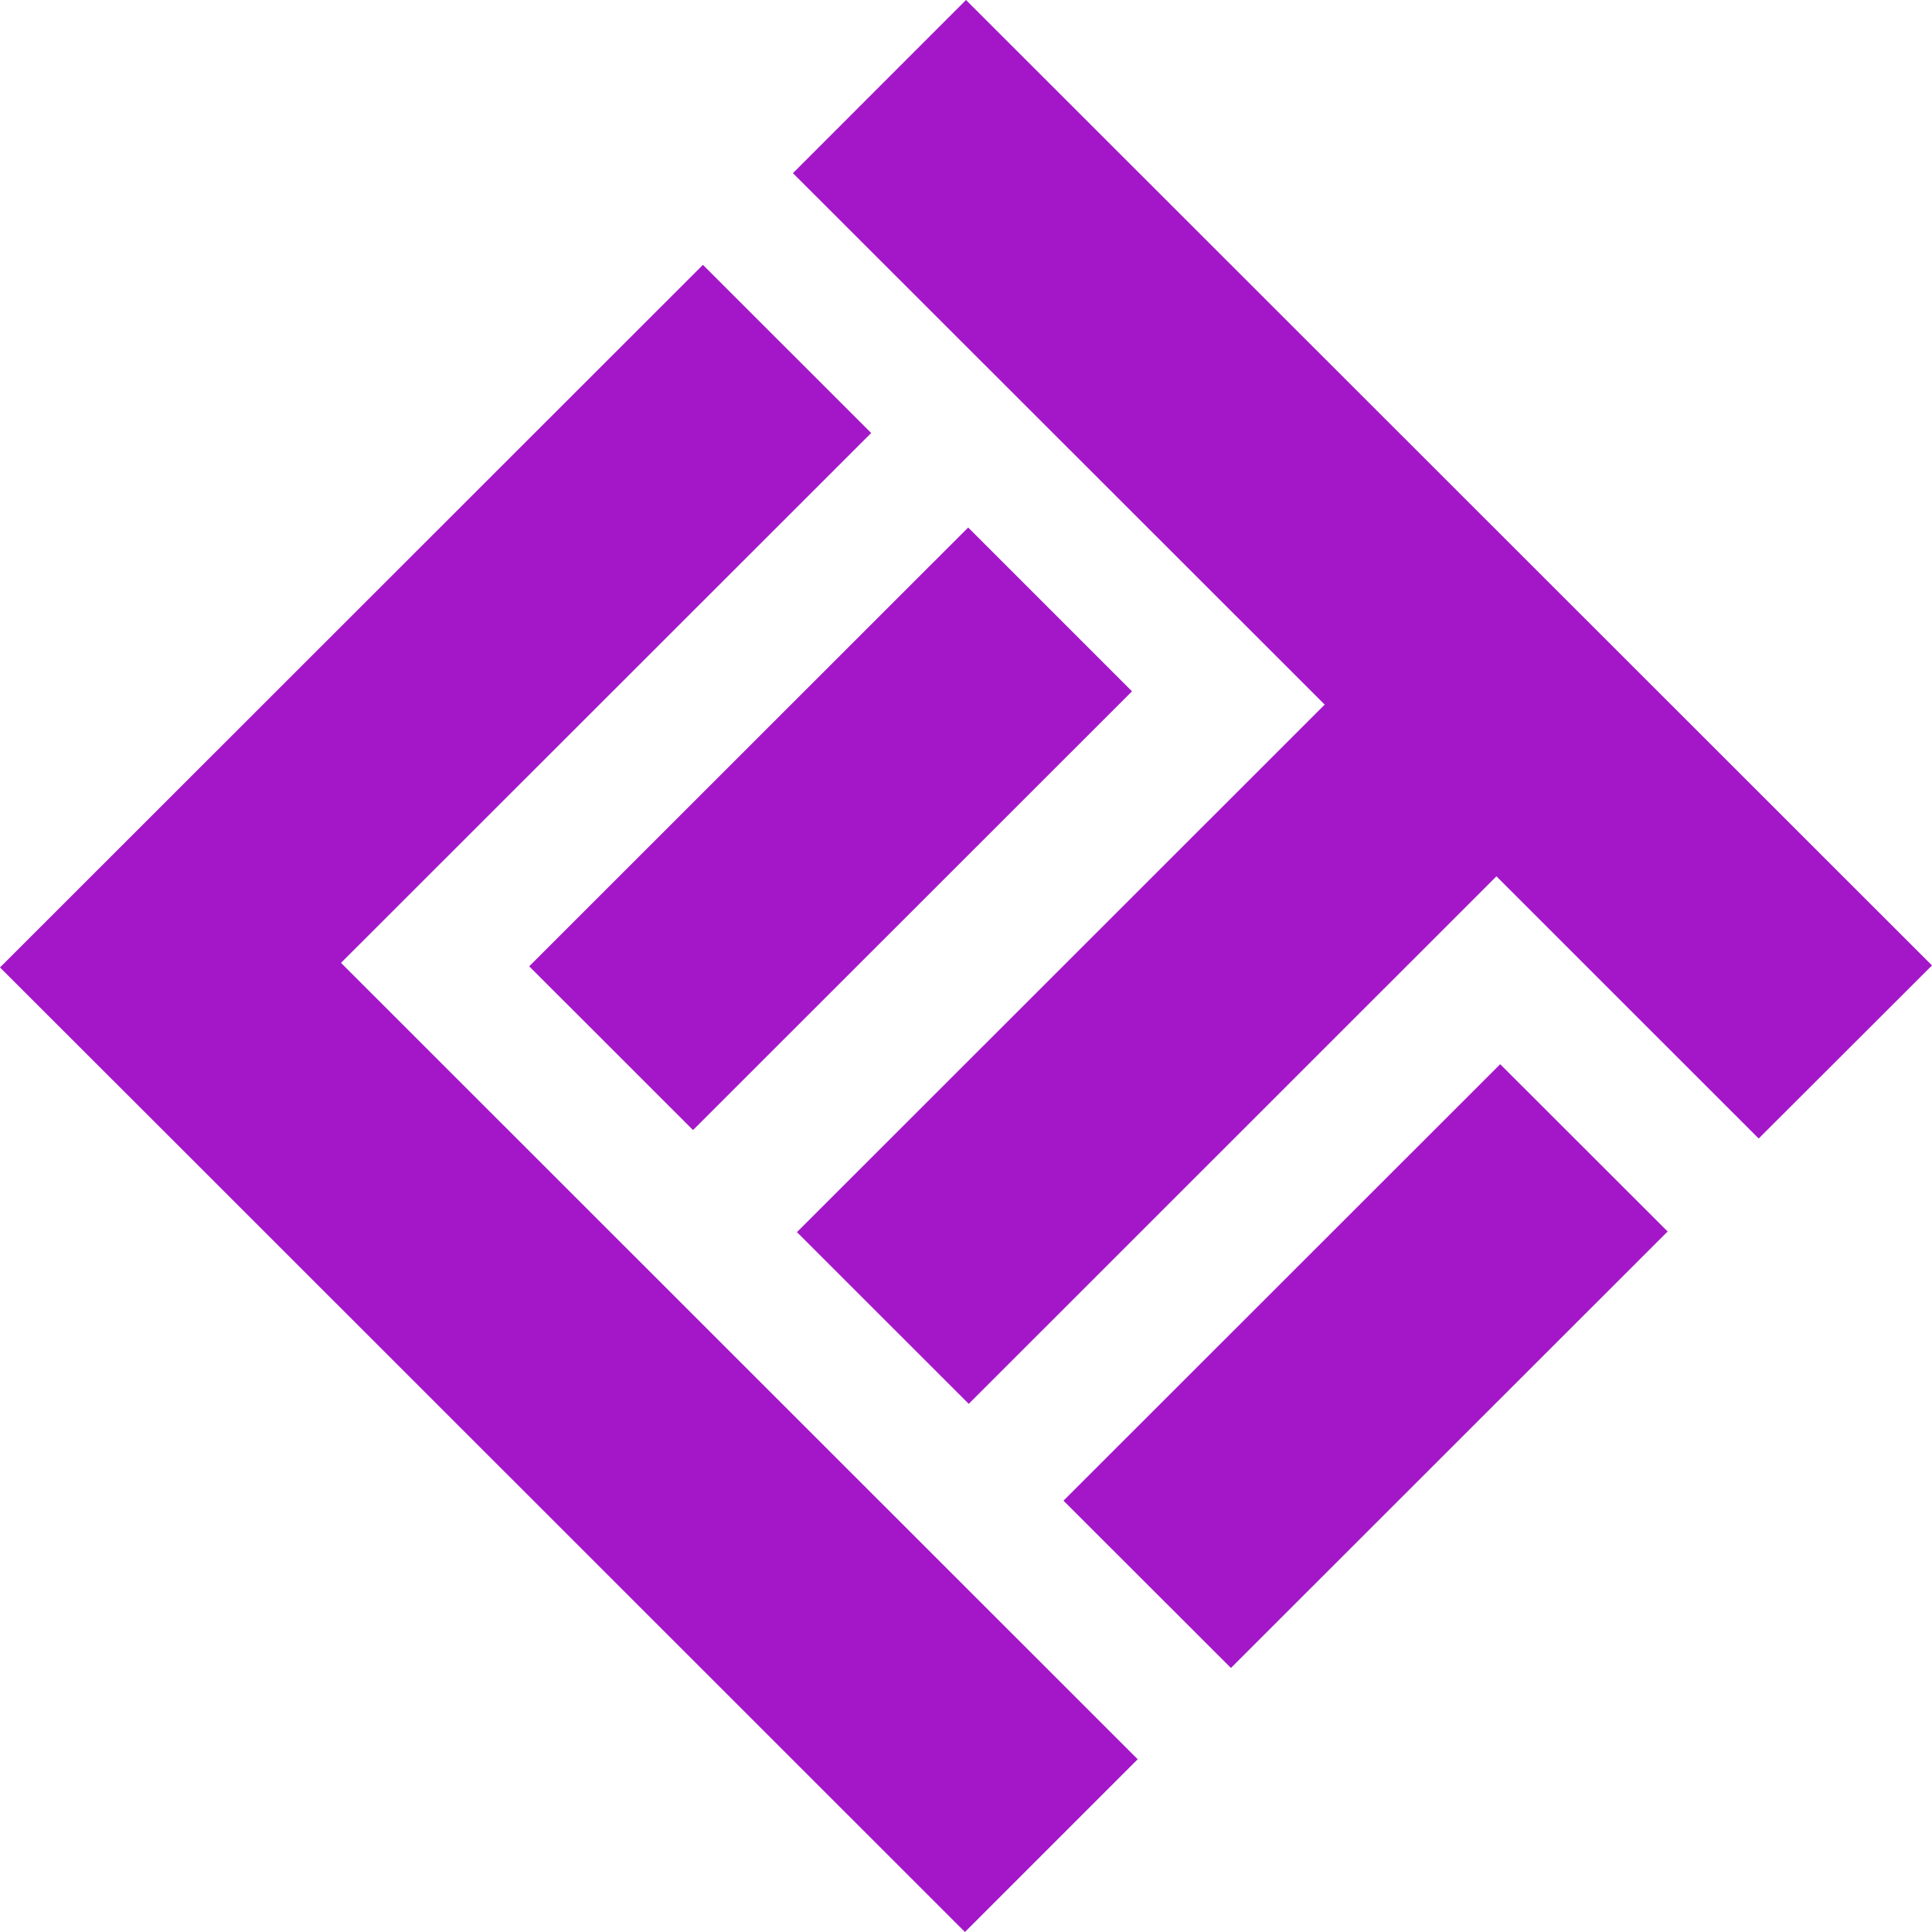
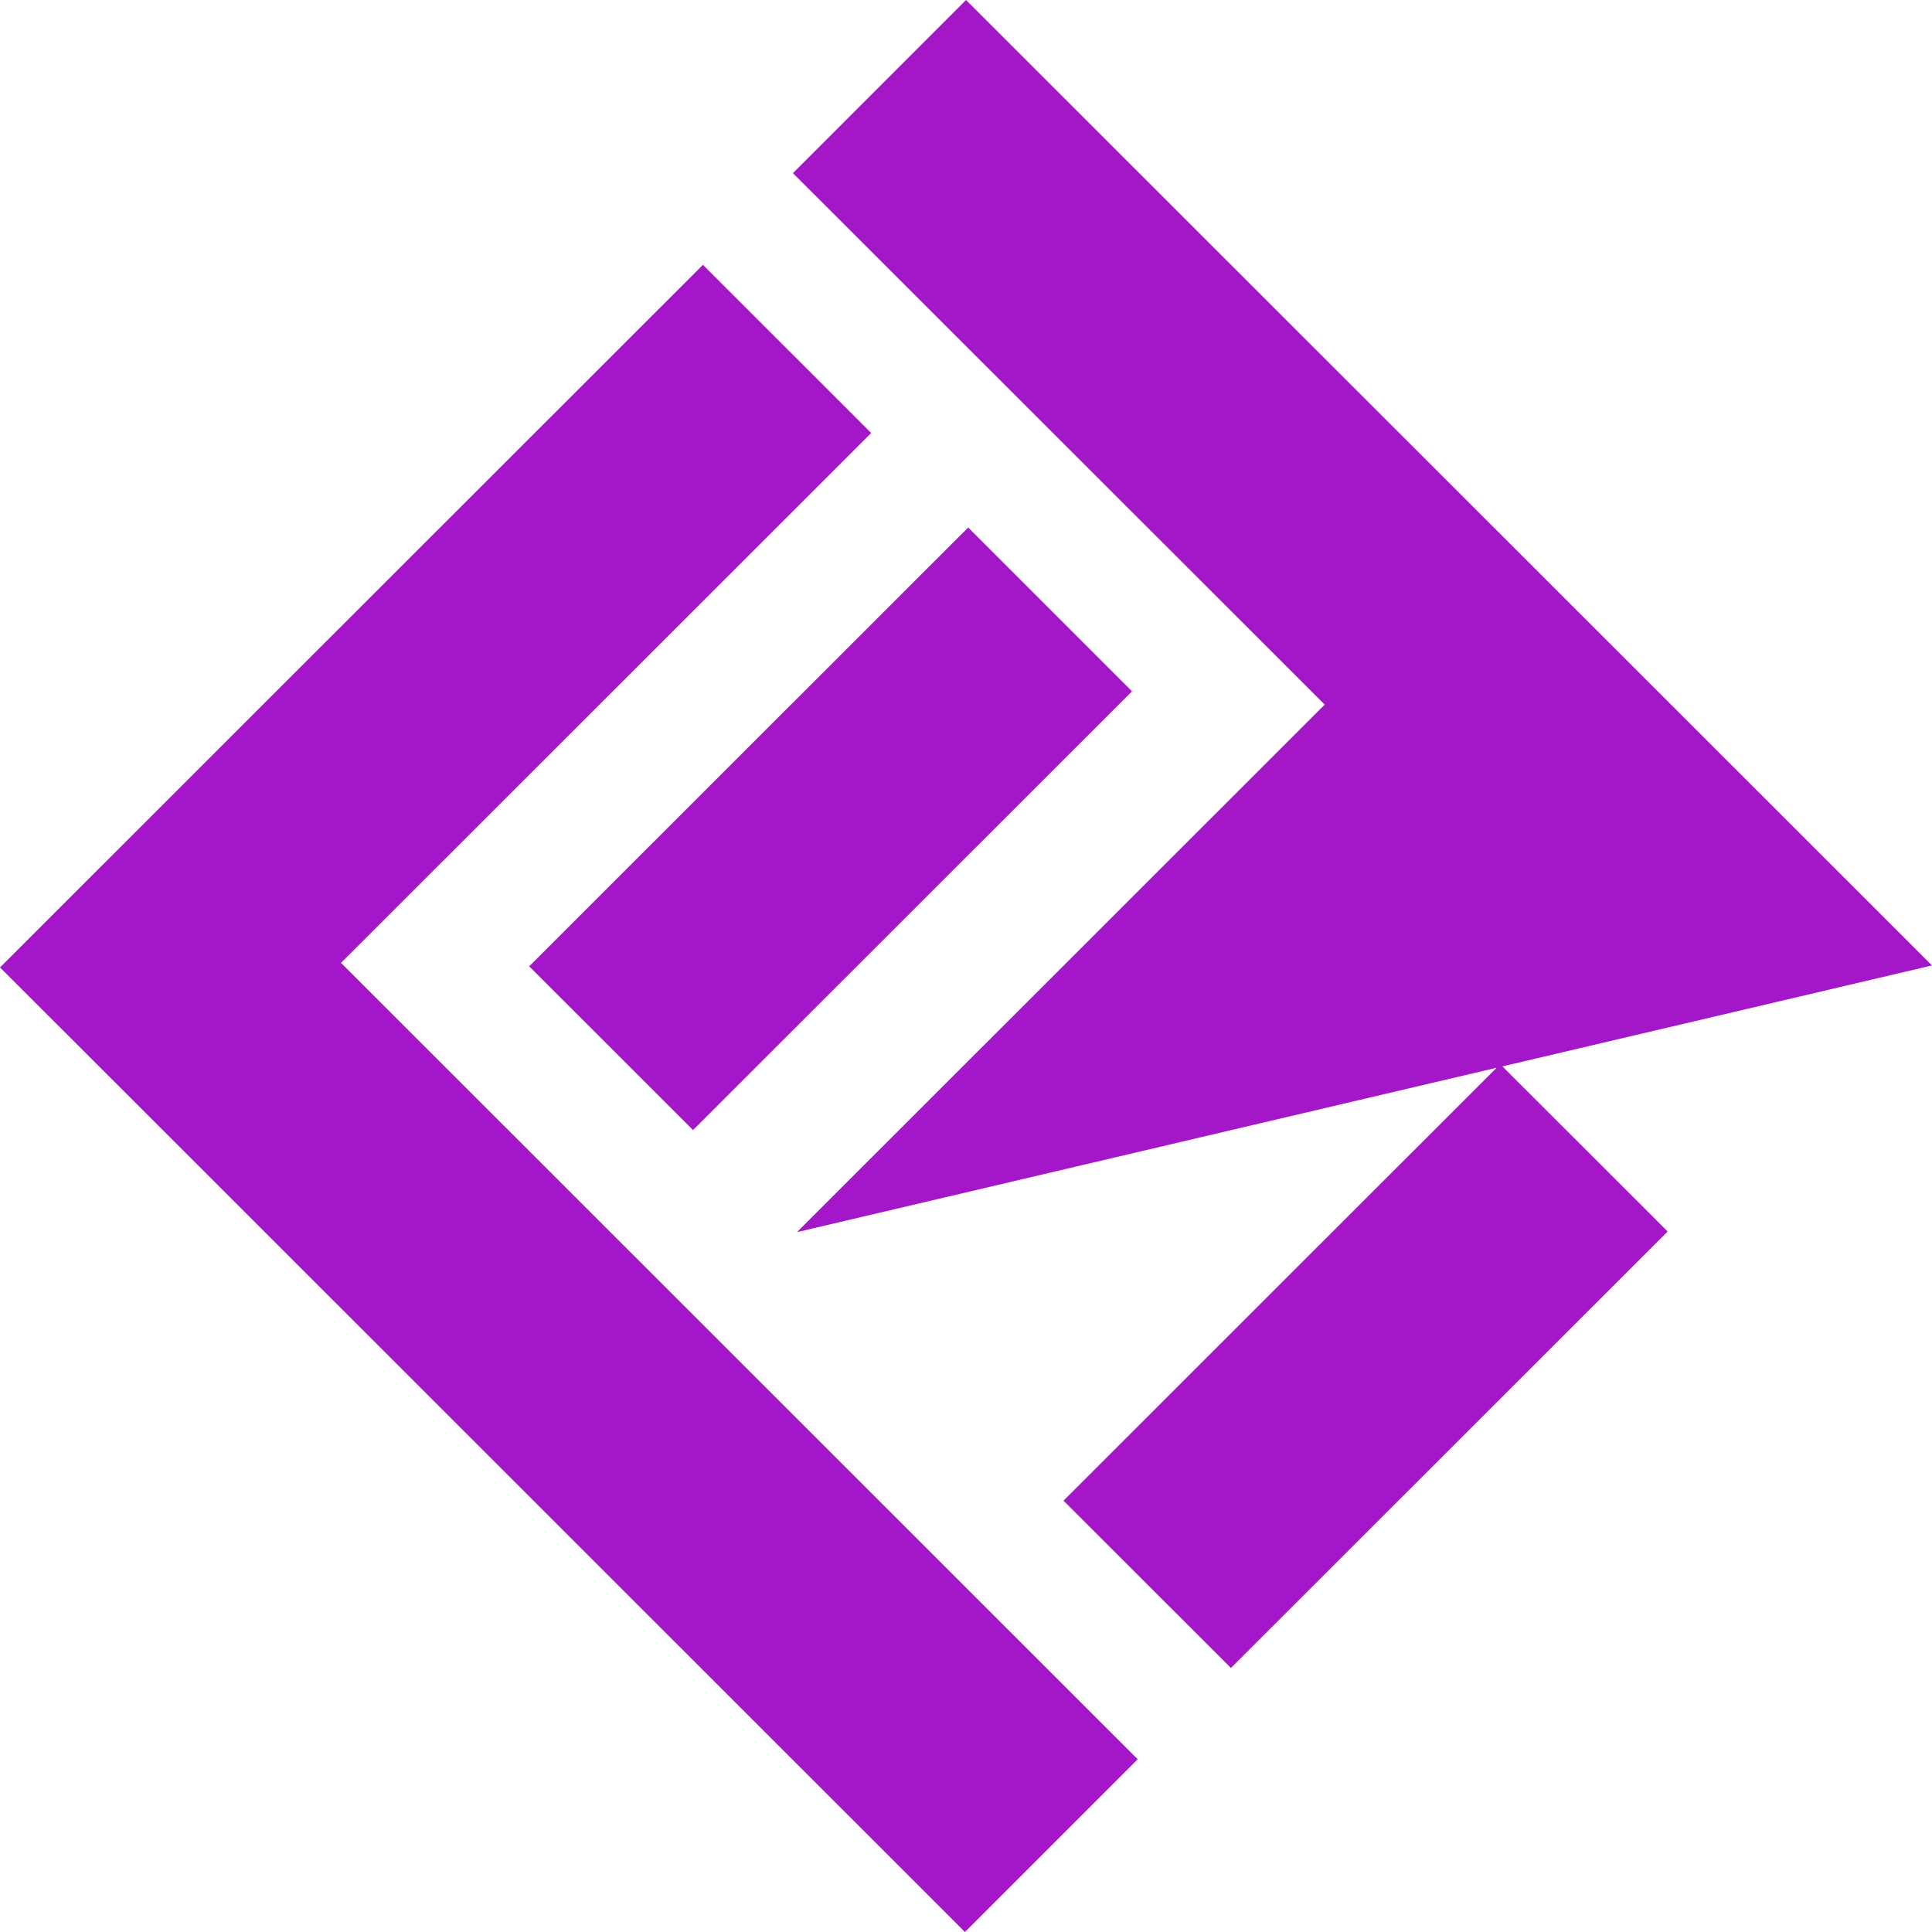
<svg xmlns="http://www.w3.org/2000/svg" role="img" width="32px" height="32px" viewBox="0 0 24 24">
  <title>LITIENGINE</title>
-   <path fill="#a317c9" d="m0 12.018 2.09 2.088L11.987 24l2.146-2.146-9.897-9.893 6.586-6.582-2.09-2.089Zm13.211 6.624 2.08 2.078 5.425-5.422-2.08-2.078zM9.85 2.151l6.606 6.602L9.9 15.306l2.134 2.133 6.555-6.553 3.258 3.257L24 11.993 12 0Zm-3.276 9.853 2.035 2.034 5.453-5.45-2.035-2.035z" />
+   <path fill="#a317c9" d="m0 12.018 2.09 2.088L11.987 24l2.146-2.146-9.897-9.893 6.586-6.582-2.09-2.089Zm13.211 6.624 2.08 2.078 5.425-5.422-2.08-2.078zM9.85 2.151l6.606 6.602L9.9 15.306L24 11.993 12 0Zm-3.276 9.853 2.035 2.034 5.453-5.45-2.035-2.035z" />
</svg>